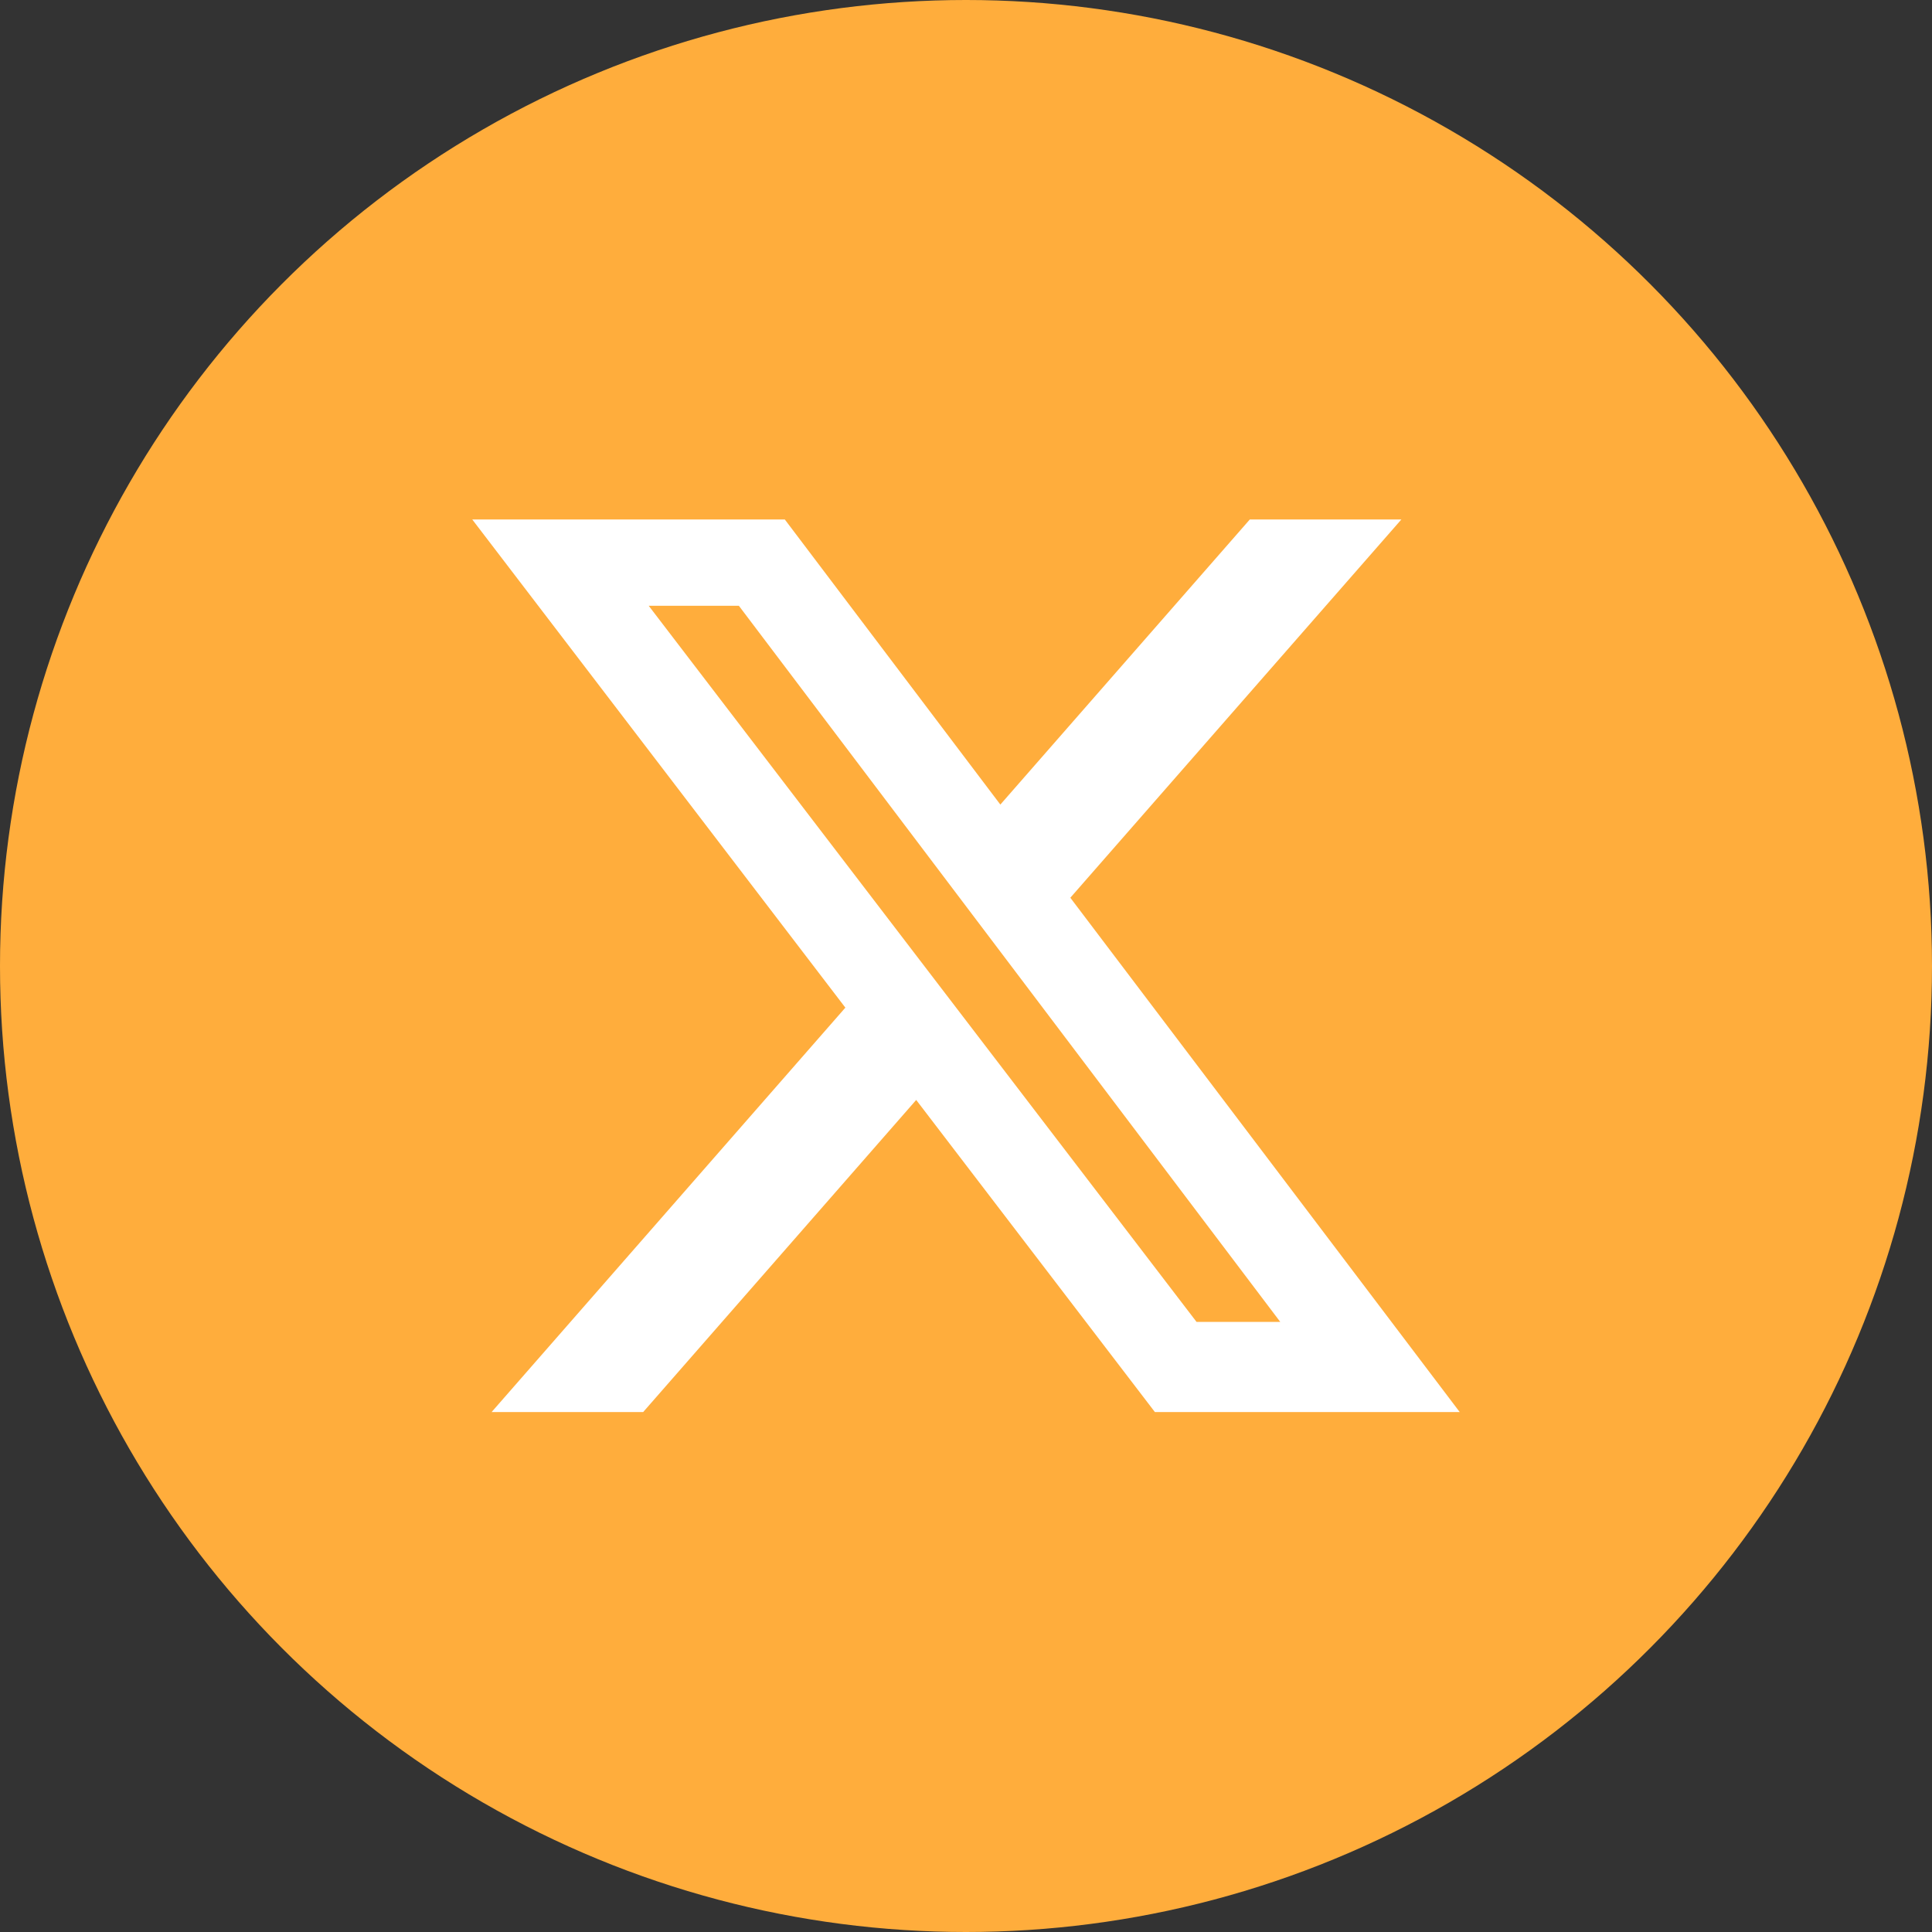
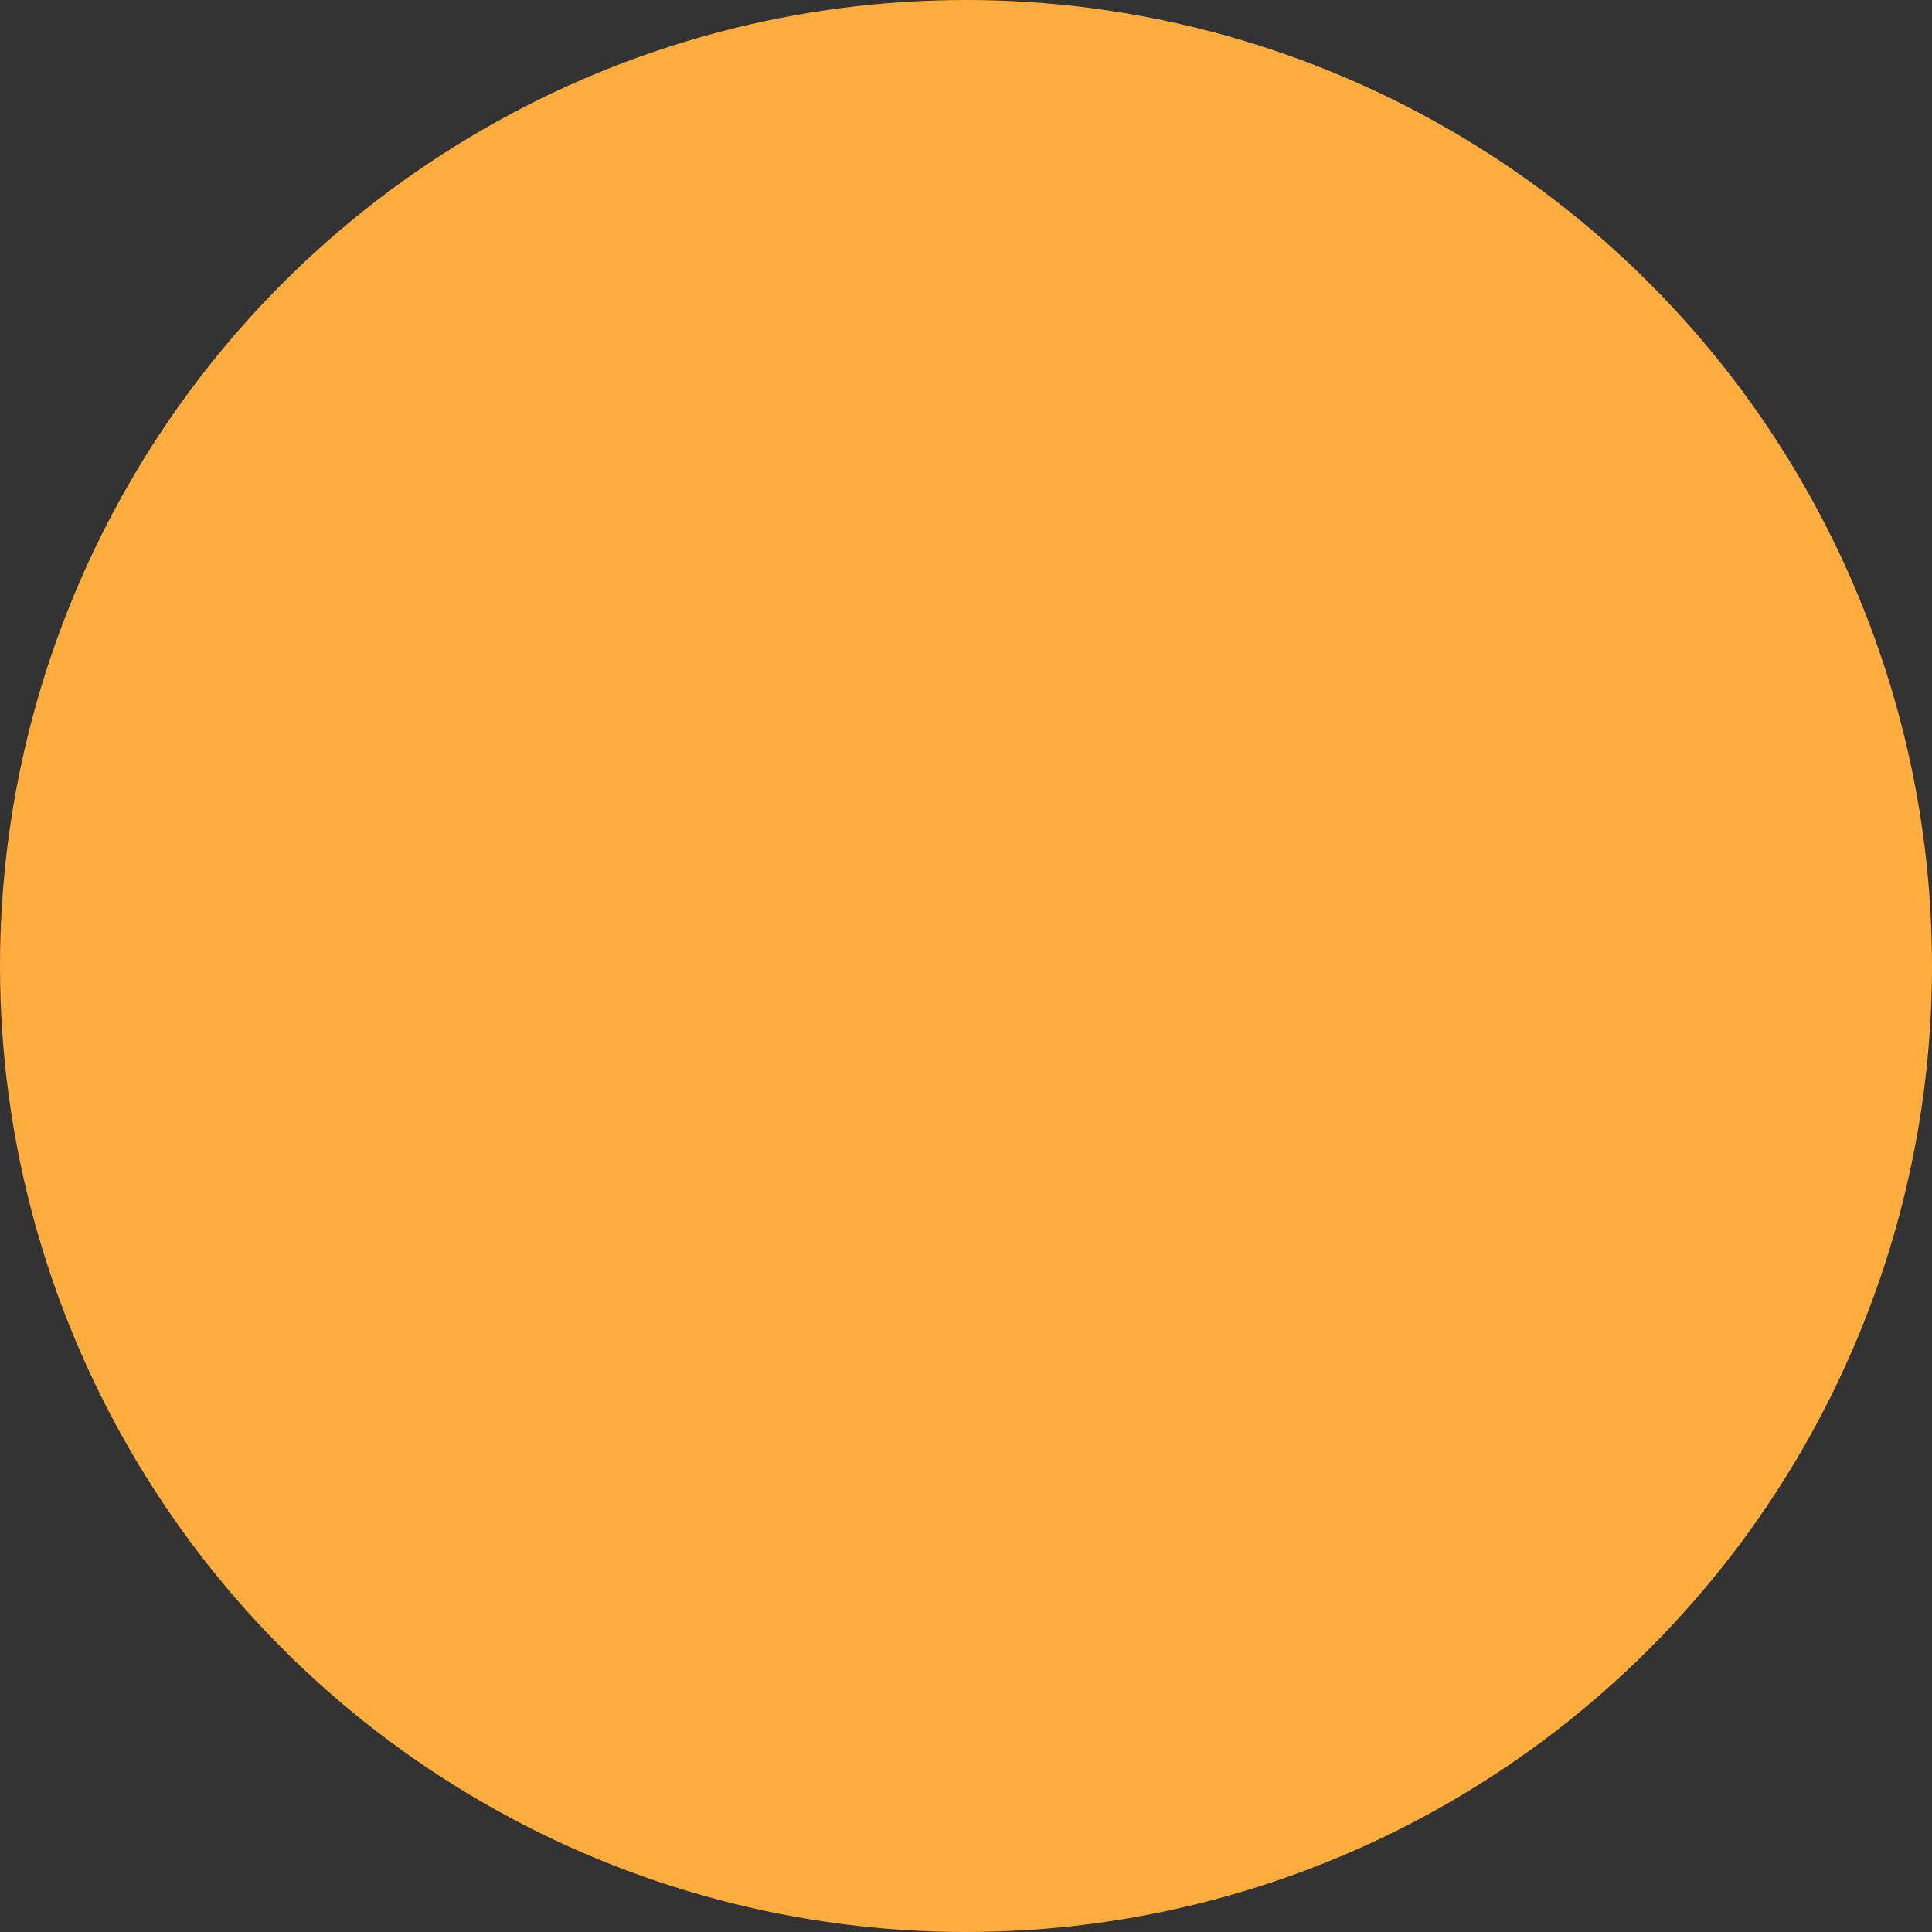
<svg xmlns="http://www.w3.org/2000/svg" id="uuid-a7356313-8e9e-453b-b707-31117a996714" data-name="Layer 1" viewBox="0 0 45 45">
  <rect x="0" y="0" width="45" height="45" fill="#333333" stroke="none" />
  <defs>
    <style>
      .uuid-d4568ed8-b299-4602-8104-d2f78c93d83b {
        fill: #ffad3c;
      }

      .uuid-bd89b71f-1729-4c04-99d4-a32462e3ae2b {
        fill: #fff;
      }
    </style>
  </defs>
  <circle id="uuid-f885d1b3-ba1e-4ddc-a11f-56c377dfa1f1" data-name="Ellipse 124" class="uuid-d4568ed8-b299-4602-8104-d2f78c93d83b" cx="22.5" cy="22.5" r="22.5" />
-   <path class="uuid-bd89b71f-1729-4c04-99d4-a32462e3ae2b" d="M29.11,12.1h3.53l-7.71,8.81,9.07,11.98h-7.1l-5.56-7.27-6.36,7.27h-3.53l8.24-9.42-8.69-11.37h7.28l5.02,6.64,5.81-6.64ZM27.87,30.79h1.95l-12.61-16.68h-2.1l12.76,16.68Z" />
</svg>